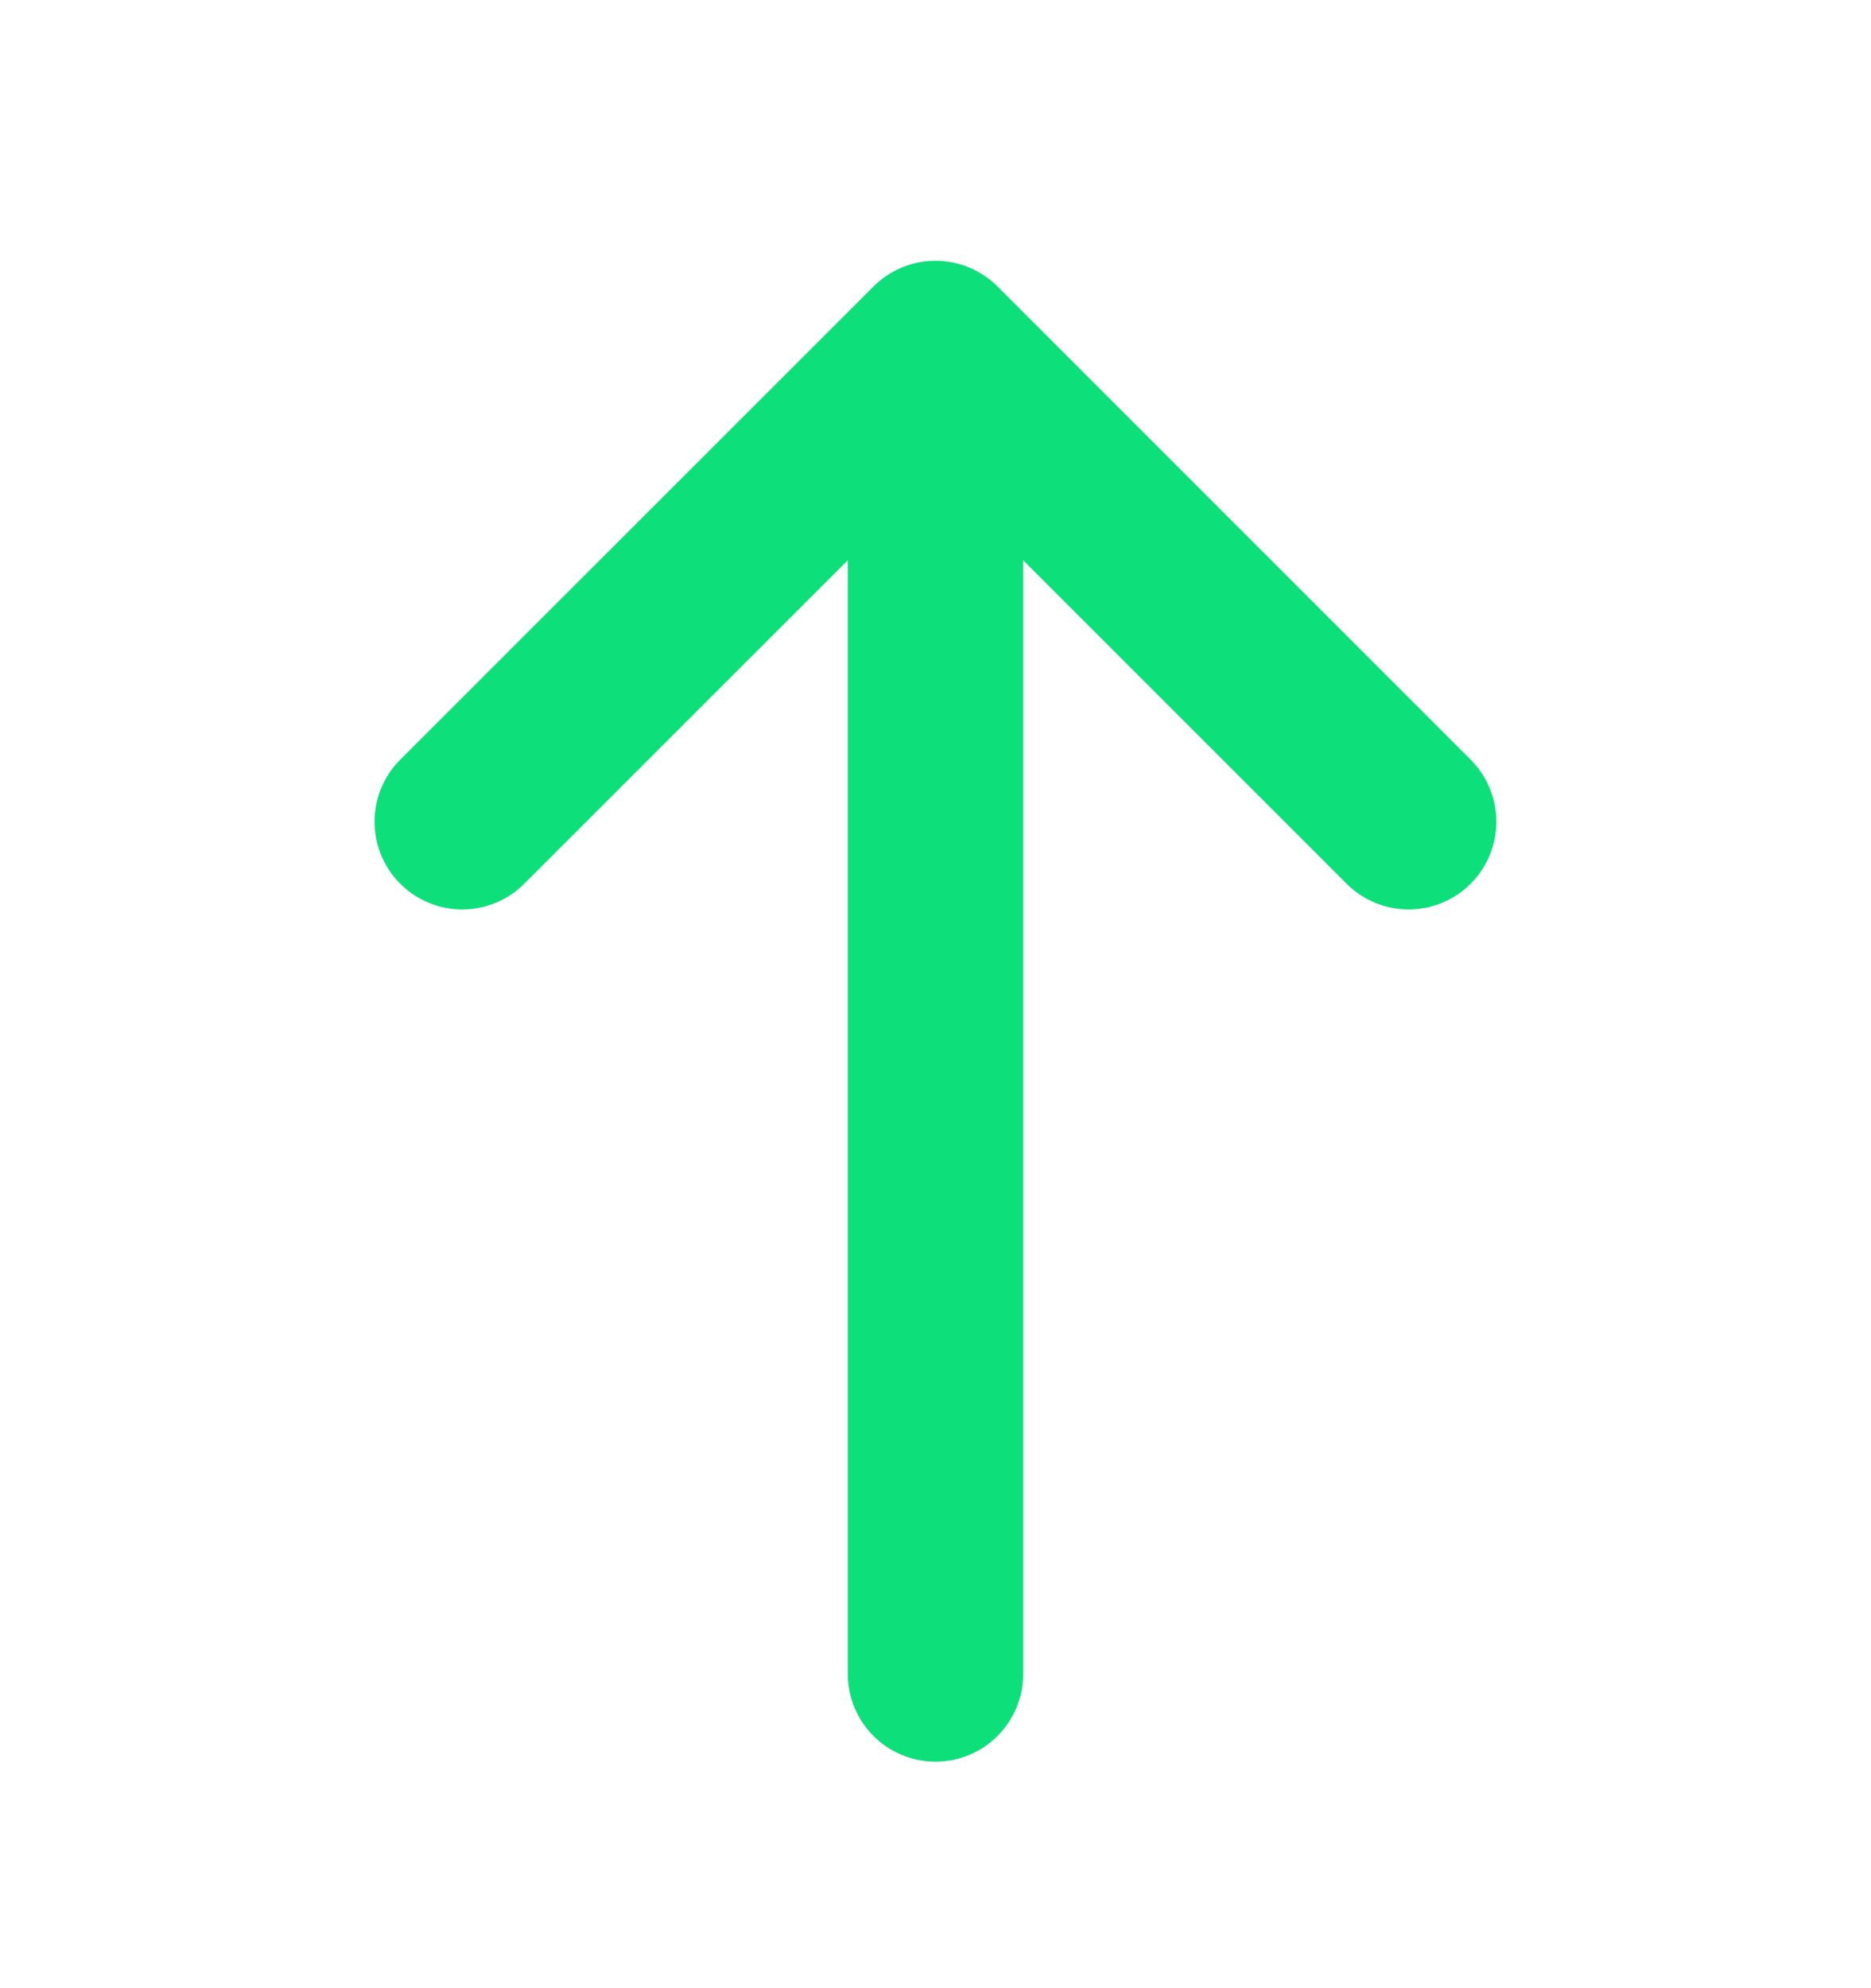
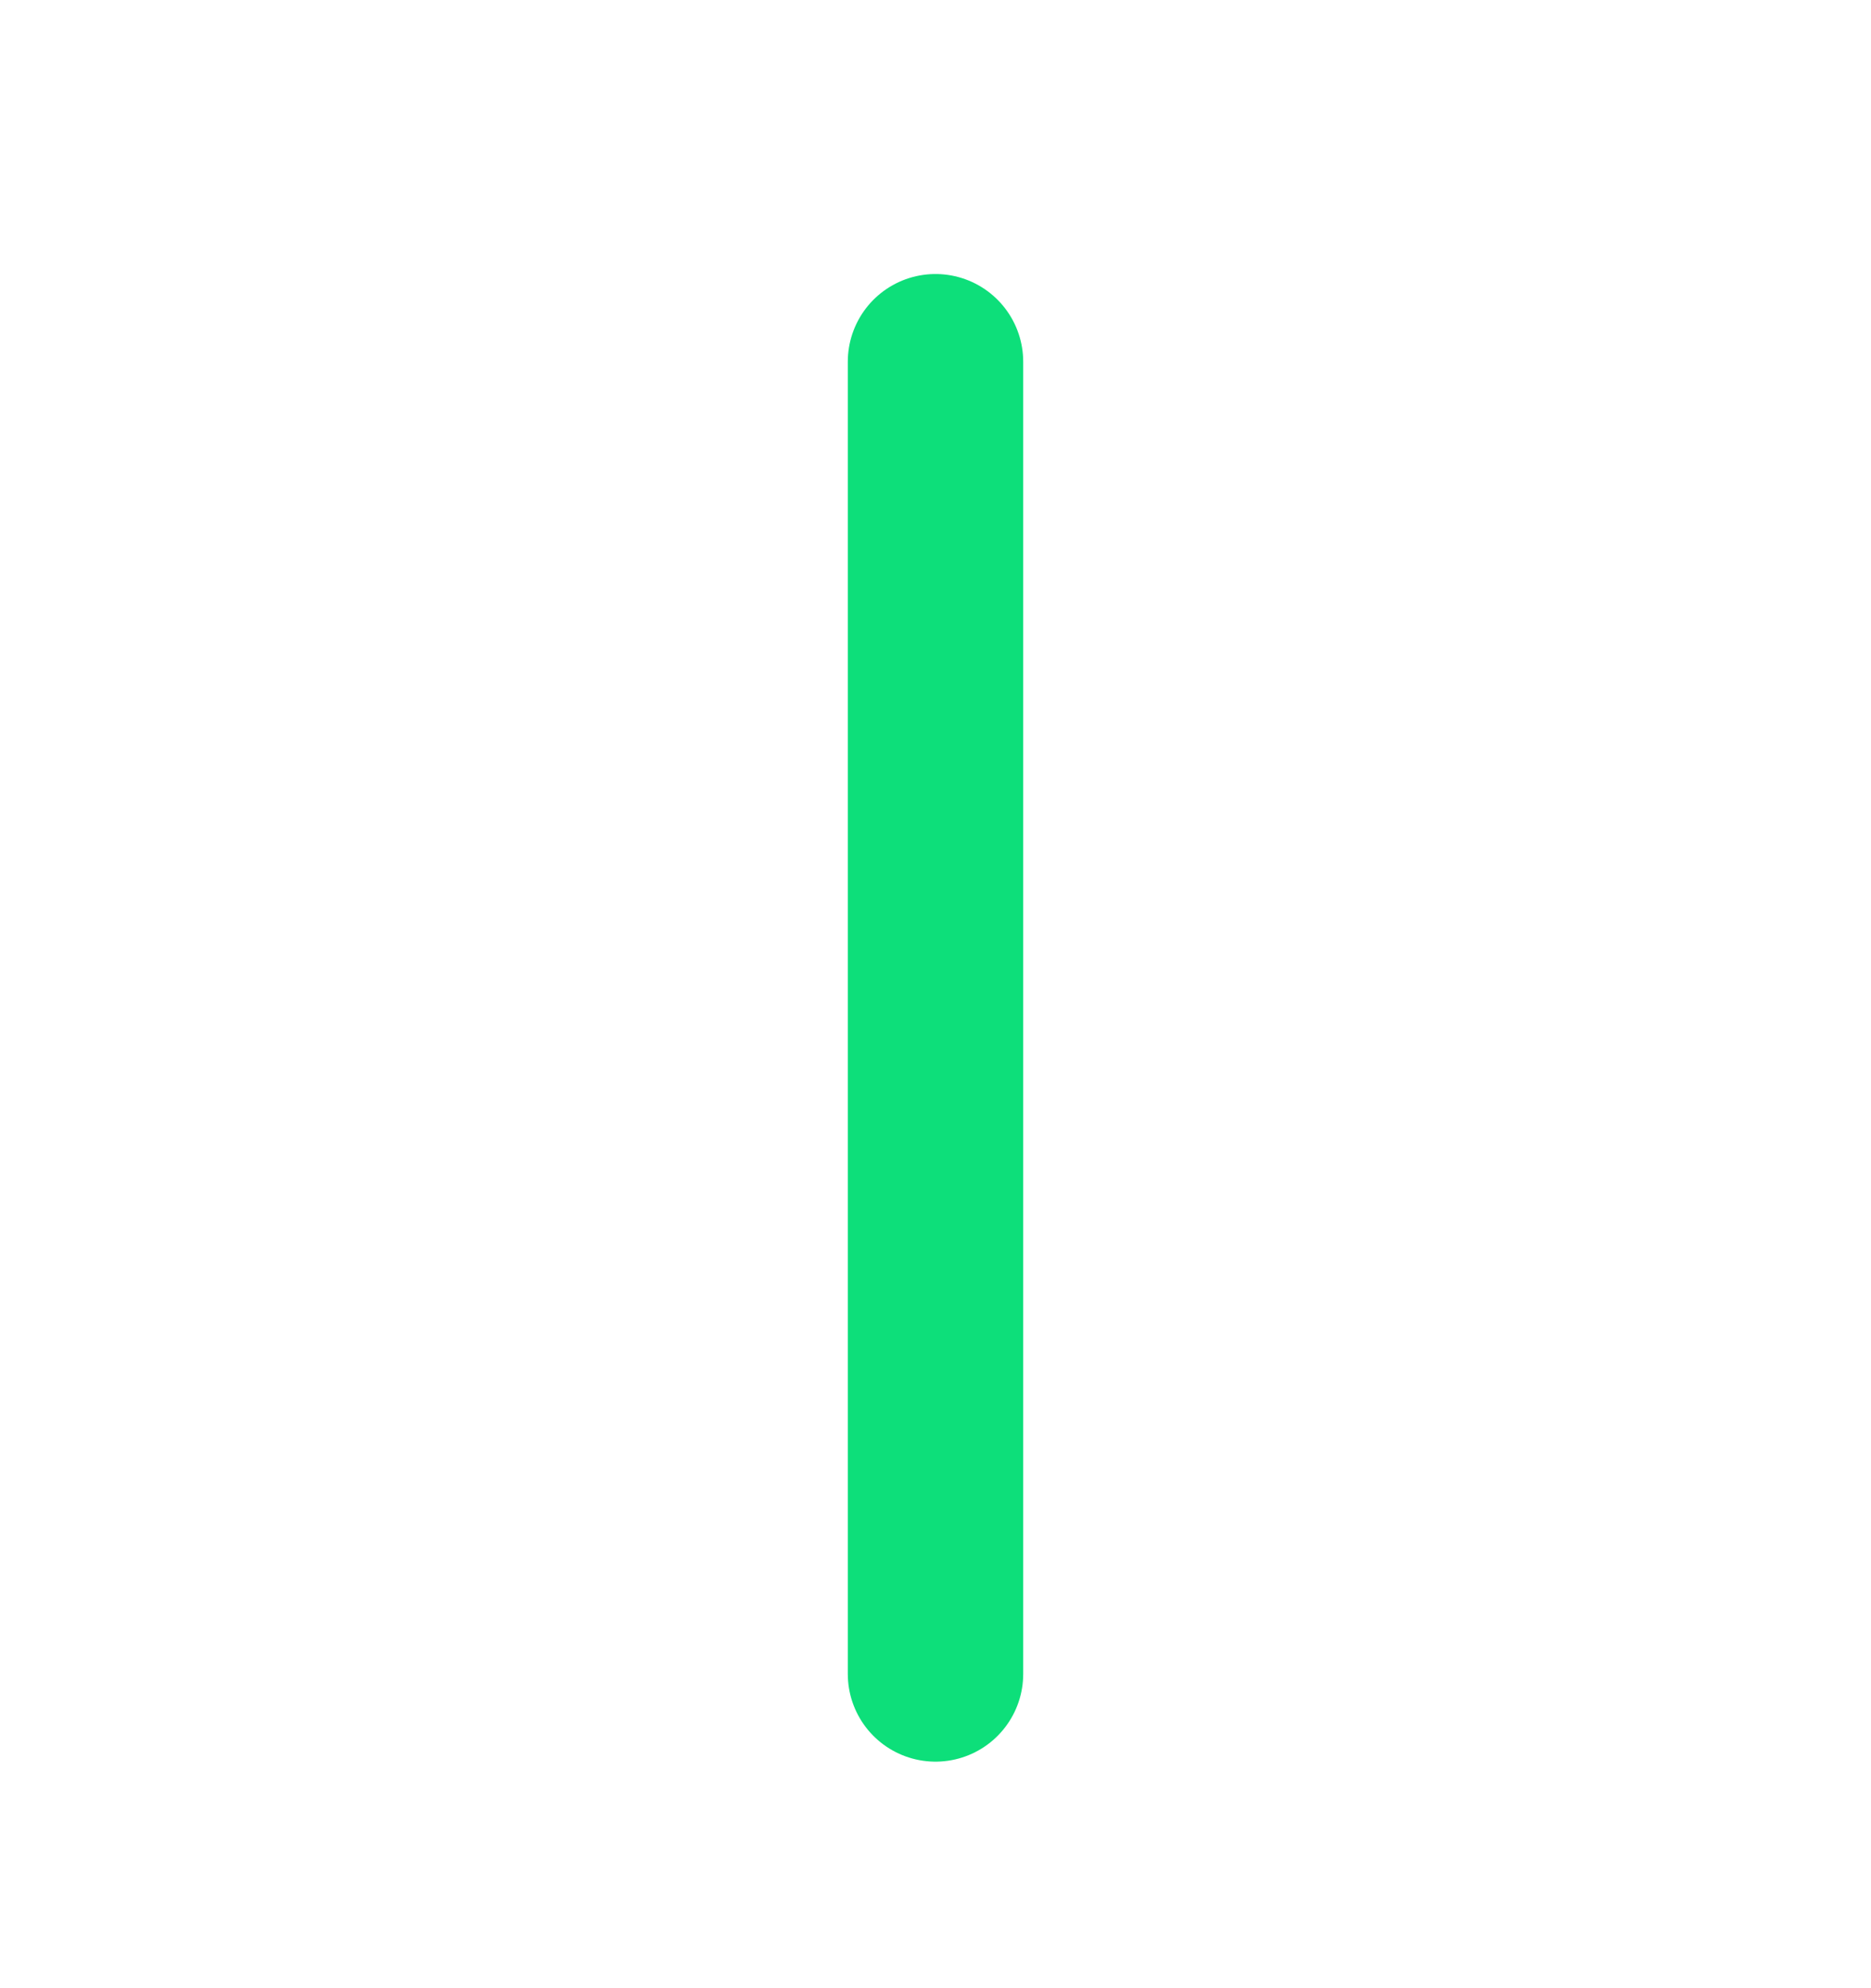
<svg xmlns="http://www.w3.org/2000/svg" width="16" height="17" viewBox="0 0 16 17" fill="none">
  <g id="vuesax/linear/arrow-up">
    <g id="arrow-up">
-       <path id="Vector" d="M12.046 7.026L8 2.98L3.953 7.026" stroke="#0DDF7A" stroke-width="1.5" stroke-miterlimit="10" stroke-linecap="round" stroke-linejoin="round" />
      <path id="Vector_2" d="M8 14.313V3.093" stroke="#0DDF7A" stroke-width="1.5" stroke-miterlimit="10" stroke-linecap="round" stroke-linejoin="round" />
    </g>
  </g>
</svg>